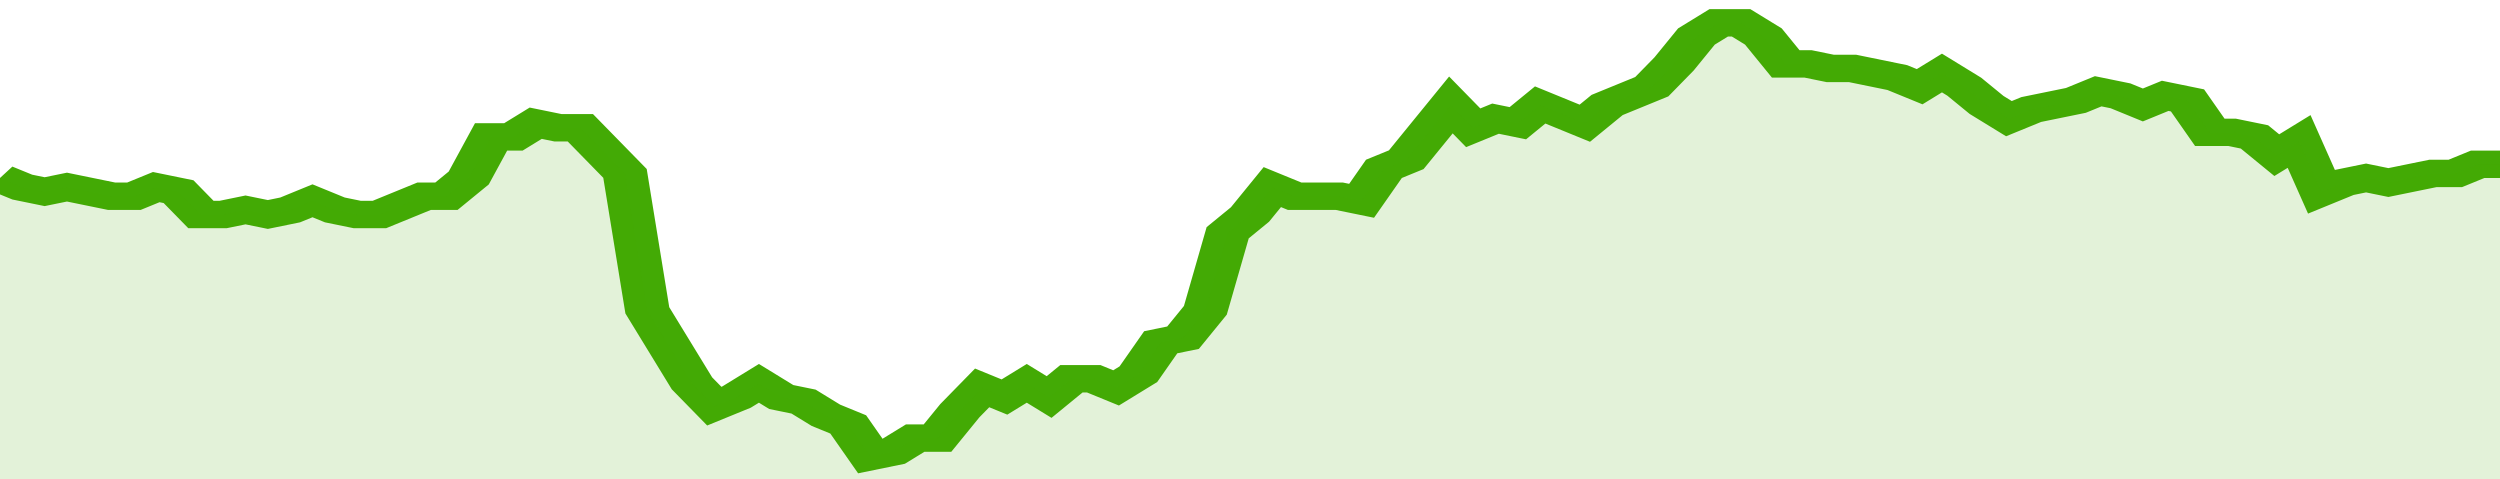
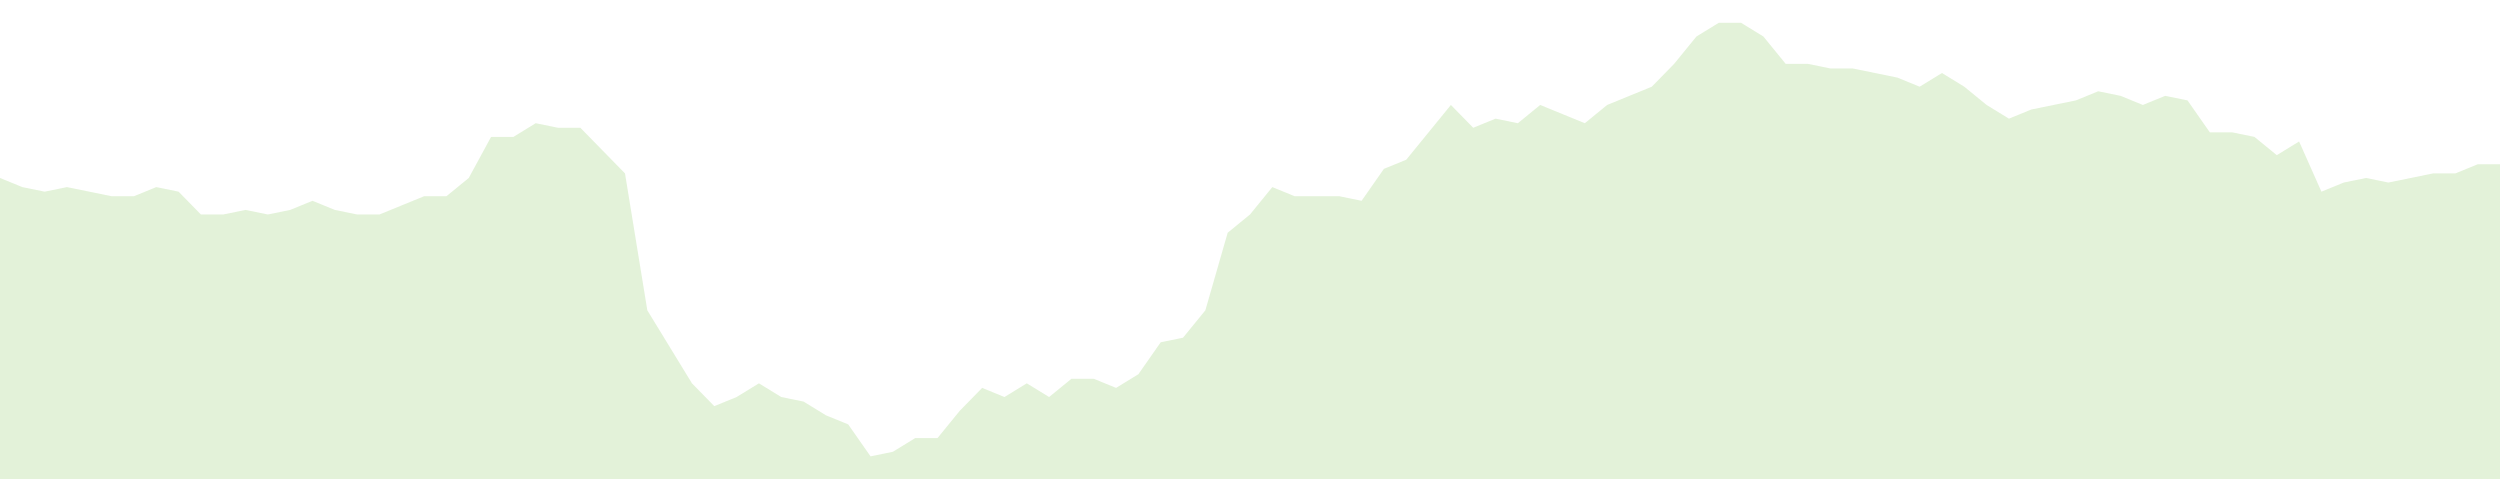
<svg xmlns="http://www.w3.org/2000/svg" viewBox="0 0 336 105" width="120" height="23" preserveAspectRatio="none">
-   <polyline fill="none" stroke="#43AA05" stroke-width="6" points="0, 39 3, 41 6, 42 9, 41 12, 42 15, 43 18, 43 21, 41 24, 42 27, 47 30, 47 33, 46 36, 47 39, 46 42, 44 45, 46 48, 47 51, 47 54, 45 57, 43 60, 43 63, 39 66, 30 69, 30 72, 27 75, 28 78, 28 81, 33 84, 38 87, 68 90, 76 93, 84 96, 89 99, 87 102, 84 105, 87 108, 88 111, 91 114, 93 117, 100 120, 99 123, 96 126, 96 129, 90 132, 85 135, 87 138, 84 141, 87 144, 83 147, 83 150, 85 153, 82 156, 75 159, 74 162, 68 165, 51 168, 47 171, 41 174, 43 177, 43 180, 43 183, 44 186, 37 189, 35 192, 29 195, 23 198, 28 201, 26 204, 27 207, 23 210, 25 213, 27 216, 23 219, 21 222, 19 225, 14 228, 8 231, 5 234, 5 237, 8 240, 14 243, 14 246, 15 249, 15 252, 16 255, 17 258, 19 261, 16 264, 19 267, 23 270, 26 273, 24 276, 23 279, 22 282, 20 285, 21 288, 23 291, 21 294, 22 297, 29 300, 29 303, 30 306, 34 309, 31 312, 42 315, 40 318, 39 321, 40 324, 39 327, 38 330, 38 333, 36 336, 36 336, 36 "> </polyline>
  <polygon fill="#43AA05" opacity="0.15" points="0, 105 0, 39 3, 41 6, 42 9, 41 12, 42 15, 43 18, 43 21, 41 24, 42 27, 47 30, 47 33, 46 36, 47 39, 46 42, 44 45, 46 48, 47 51, 47 54, 45 57, 43 60, 43 63, 39 66, 30 69, 30 72, 27 75, 28 78, 28 81, 33 84, 38 87, 68 90, 76 93, 84 96, 89 99, 87 102, 84 105, 87 108, 88 111, 91 114, 93 117, 100 120, 99 123, 96 126, 96 129, 90 132, 85 135, 87 138, 84 141, 87 144, 83 147, 83 150, 85 153, 82 156, 75 159, 74 162, 68 165, 51 168, 47 171, 41 174, 43 177, 43 180, 43 183, 44 186, 37 189, 35 192, 29 195, 23 198, 28 201, 26 204, 27 207, 23 210, 25 213, 27 216, 23 219, 21 222, 19 225, 14 228, 8 231, 5 234, 5 237, 8 240, 14 243, 14 246, 15 249, 15 252, 16 255, 17 258, 19 261, 16 264, 19 267, 23 270, 26 273, 24 276, 23 279, 22 282, 20 285, 21 288, 23 291, 21 294, 22 297, 29 300, 29 303, 30 306, 34 309, 31 312, 42 315, 40 318, 39 321, 40 324, 39 327, 38 330, 38 333, 36 336, 36 336, 105 " />
</svg>